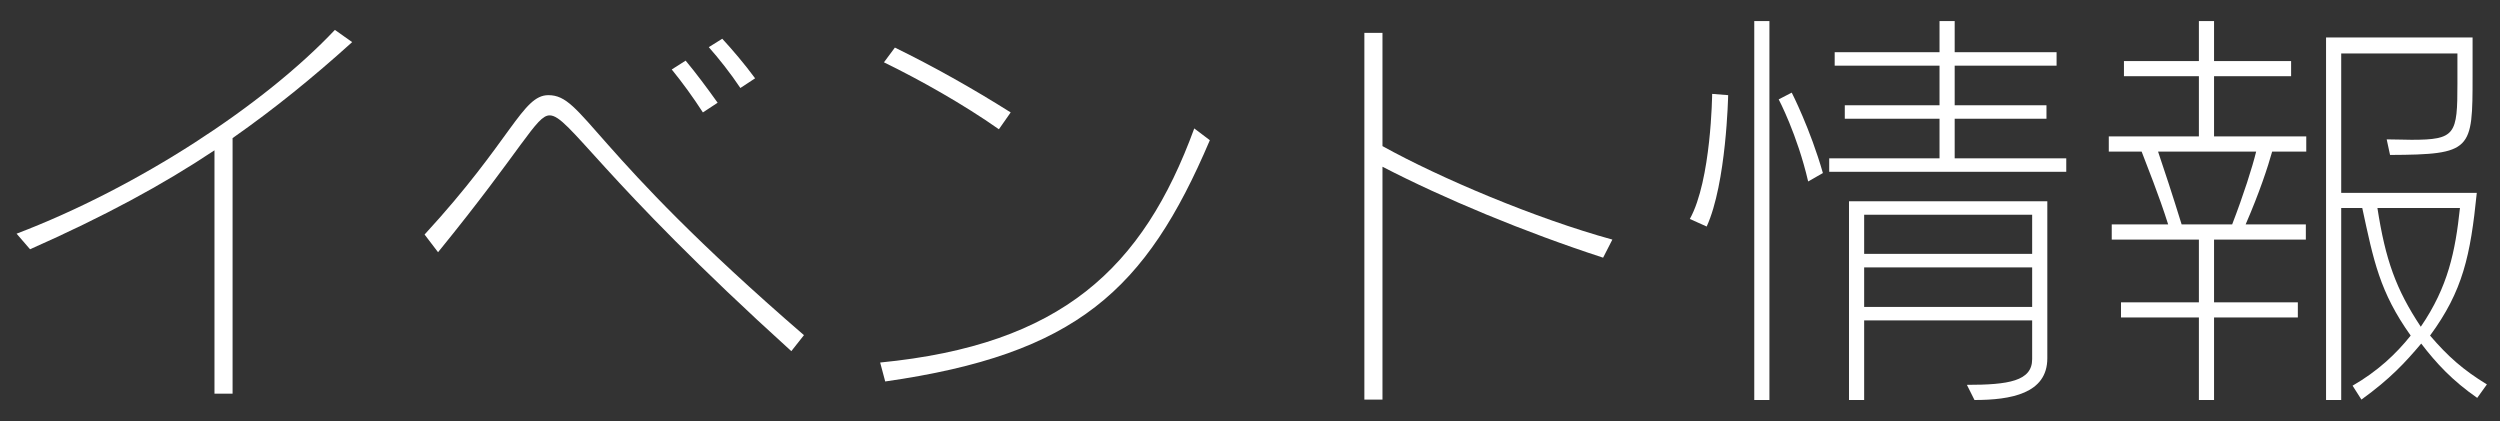
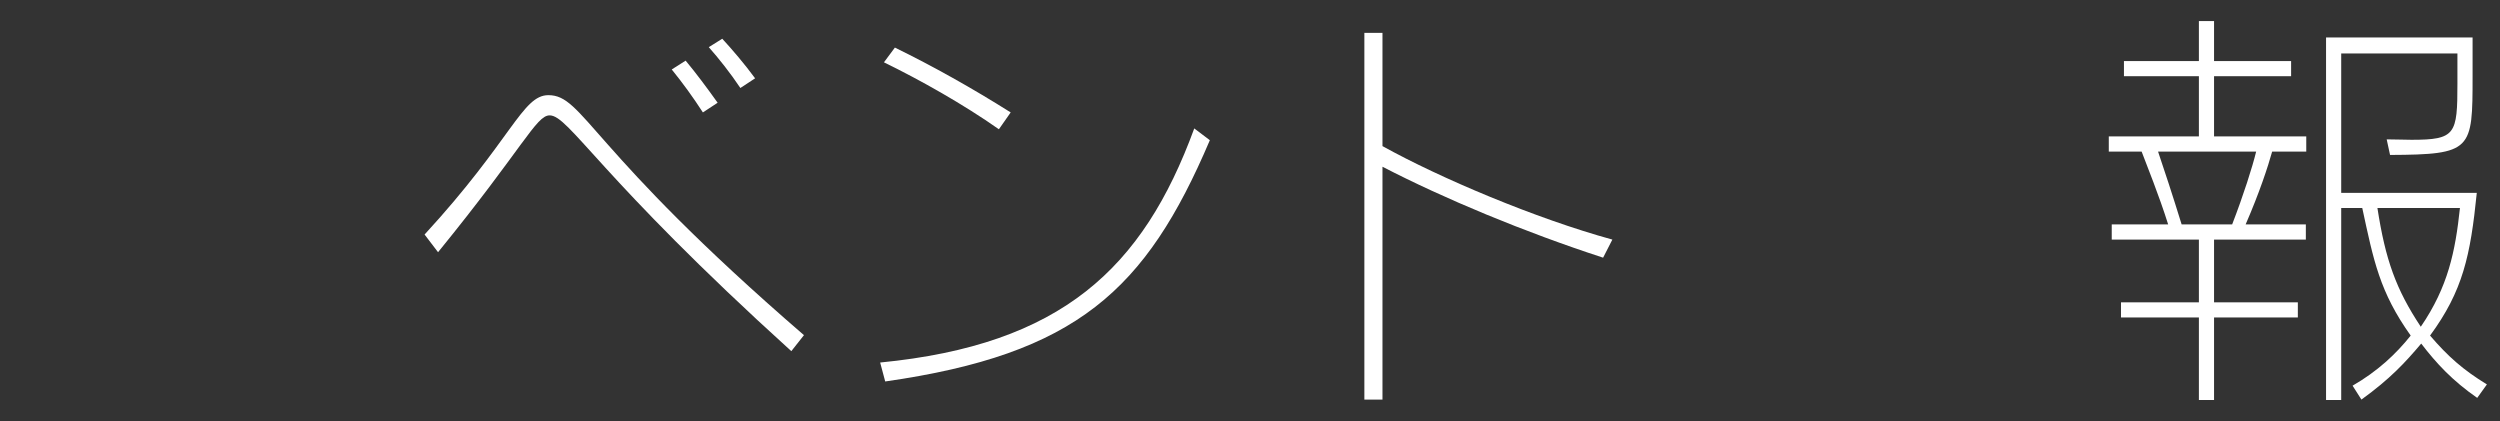
<svg xmlns="http://www.w3.org/2000/svg" width="95" height="16" viewBox="0 0 95 16" fill="none">
  <rect x="0" y="0" width="95" height="16" fill="#333333" stroke="none" />
  <path d="M87.318 12.064H84.134V15.2H83.558V12.064H80.598V11.488H83.558V9.104H80.246V8.528H82.39C82.038 7.408 81.574 6.272 81.382 5.76H80.134V5.184H83.558V2.896H80.71V2.32H83.558V0.8H84.134V2.32H87.062V2.896H84.134V5.184H87.638V5.76H86.342C86.182 6.336 85.862 7.312 85.334 8.528H87.622V9.104H84.134V11.488H87.318V12.064ZM94.502 14.608L94.134 15.12C93.19 14.464 92.582 13.808 92.006 13.056C91.398 13.776 90.822 14.4 89.734 15.184L89.398 14.656C90.342 14.112 91.046 13.456 91.606 12.752C90.422 11.088 90.198 9.904 89.766 7.904H88.966V15.2H88.39V1.424H93.958V2.896C93.958 5.712 93.942 5.872 90.822 5.888L90.694 5.296C91.046 5.296 91.366 5.312 91.638 5.312C93.318 5.312 93.382 5.104 93.382 3.168V2.032H88.966V7.328H94.118C93.878 9.712 93.59 11.056 92.342 12.752C93.03 13.552 93.59 14.048 94.502 14.608ZM85.734 5.76H82.006C82.23 6.416 82.566 7.44 82.902 8.528H84.822C85.254 7.408 85.59 6.352 85.734 5.76ZM93.478 7.904H90.342C90.646 9.872 91.046 10.992 91.99 12.416C93.03 10.896 93.302 9.552 93.478 7.904Z" fill="white" />
-   <path d="M78.518 6.528H69.51V6.016H73.702V4.512H70.102V4H73.702V2.496H69.718V1.984H73.702V0.8H74.278V1.984H78.15V2.496H74.278V4H77.766V4.512H74.278V6.016H78.518V6.528ZM69.27 6.576L68.71 6.896C68.294 5.104 67.59 3.776 67.59 3.776L68.086 3.52C68.086 3.52 68.79 4.896 69.27 6.576ZM64.854 8.608L64.214 8.32C65.03 6.848 65.062 3.568 65.062 3.568L65.67 3.616C65.67 3.616 65.606 6.96 64.854 8.608ZM67.238 15.2H66.662V0.8H67.238V15.2ZM77.222 13.648V12.176H70.838V15.2H70.262V7.648H77.798V13.616C77.798 14.96 76.406 15.2 75.03 15.2L74.742 14.624C76.326 14.624 77.222 14.48 77.222 13.648ZM77.222 9.648V8.16H70.838V9.648H77.222ZM77.222 11.664V10.16H70.838V11.664H77.222Z" fill="white" />
  <path d="M61.27 9.104L60.918 9.792C57.926 8.816 54.886 7.552 52.534 6.336V15.184H51.846V1.248H52.534V5.552C54.726 6.768 58.358 8.304 61.27 9.104Z" fill="white" />
  <path d="M38.406 4.272L37.958 4.912C36.614 3.968 34.998 3.056 33.59 2.368L34.006 1.808C35.446 2.512 36.934 3.344 38.406 4.272ZM45.382 4.88L45.974 5.328C43.542 11.04 40.902 13.456 33.638 14.496L33.446 13.776C40.326 13.104 43.43 10.208 45.382 4.88Z" fill="white" />
  <path d="M28.694 2.976L28.134 3.344C27.75 2.768 27.302 2.208 26.934 1.792L27.446 1.472C27.83 1.888 28.294 2.432 28.694 2.976ZM27.27 3.904L26.71 4.272C26.326 3.68 25.942 3.152 25.526 2.64L26.054 2.304C26.454 2.784 26.87 3.344 27.27 3.904ZM30.55 12.736L30.07 13.344C22.758 6.72 21.622 4.384 20.886 4.384C20.374 4.384 19.878 5.616 16.646 9.584L16.134 8.912C19.446 5.312 19.846 3.616 20.838 3.616C22.182 3.616 22.342 5.648 30.55 12.736Z" fill="white" />
-   <path d="M8.838 14.96H8.15V5.712C6.182 7.024 3.958 8.224 1.142 9.472L0.63 8.88C5.254 7.12 10.038 3.984 12.726 1.136L13.382 1.6C11.894 2.944 10.438 4.128 8.838 5.248V14.96Z" fill="white" />
</svg>